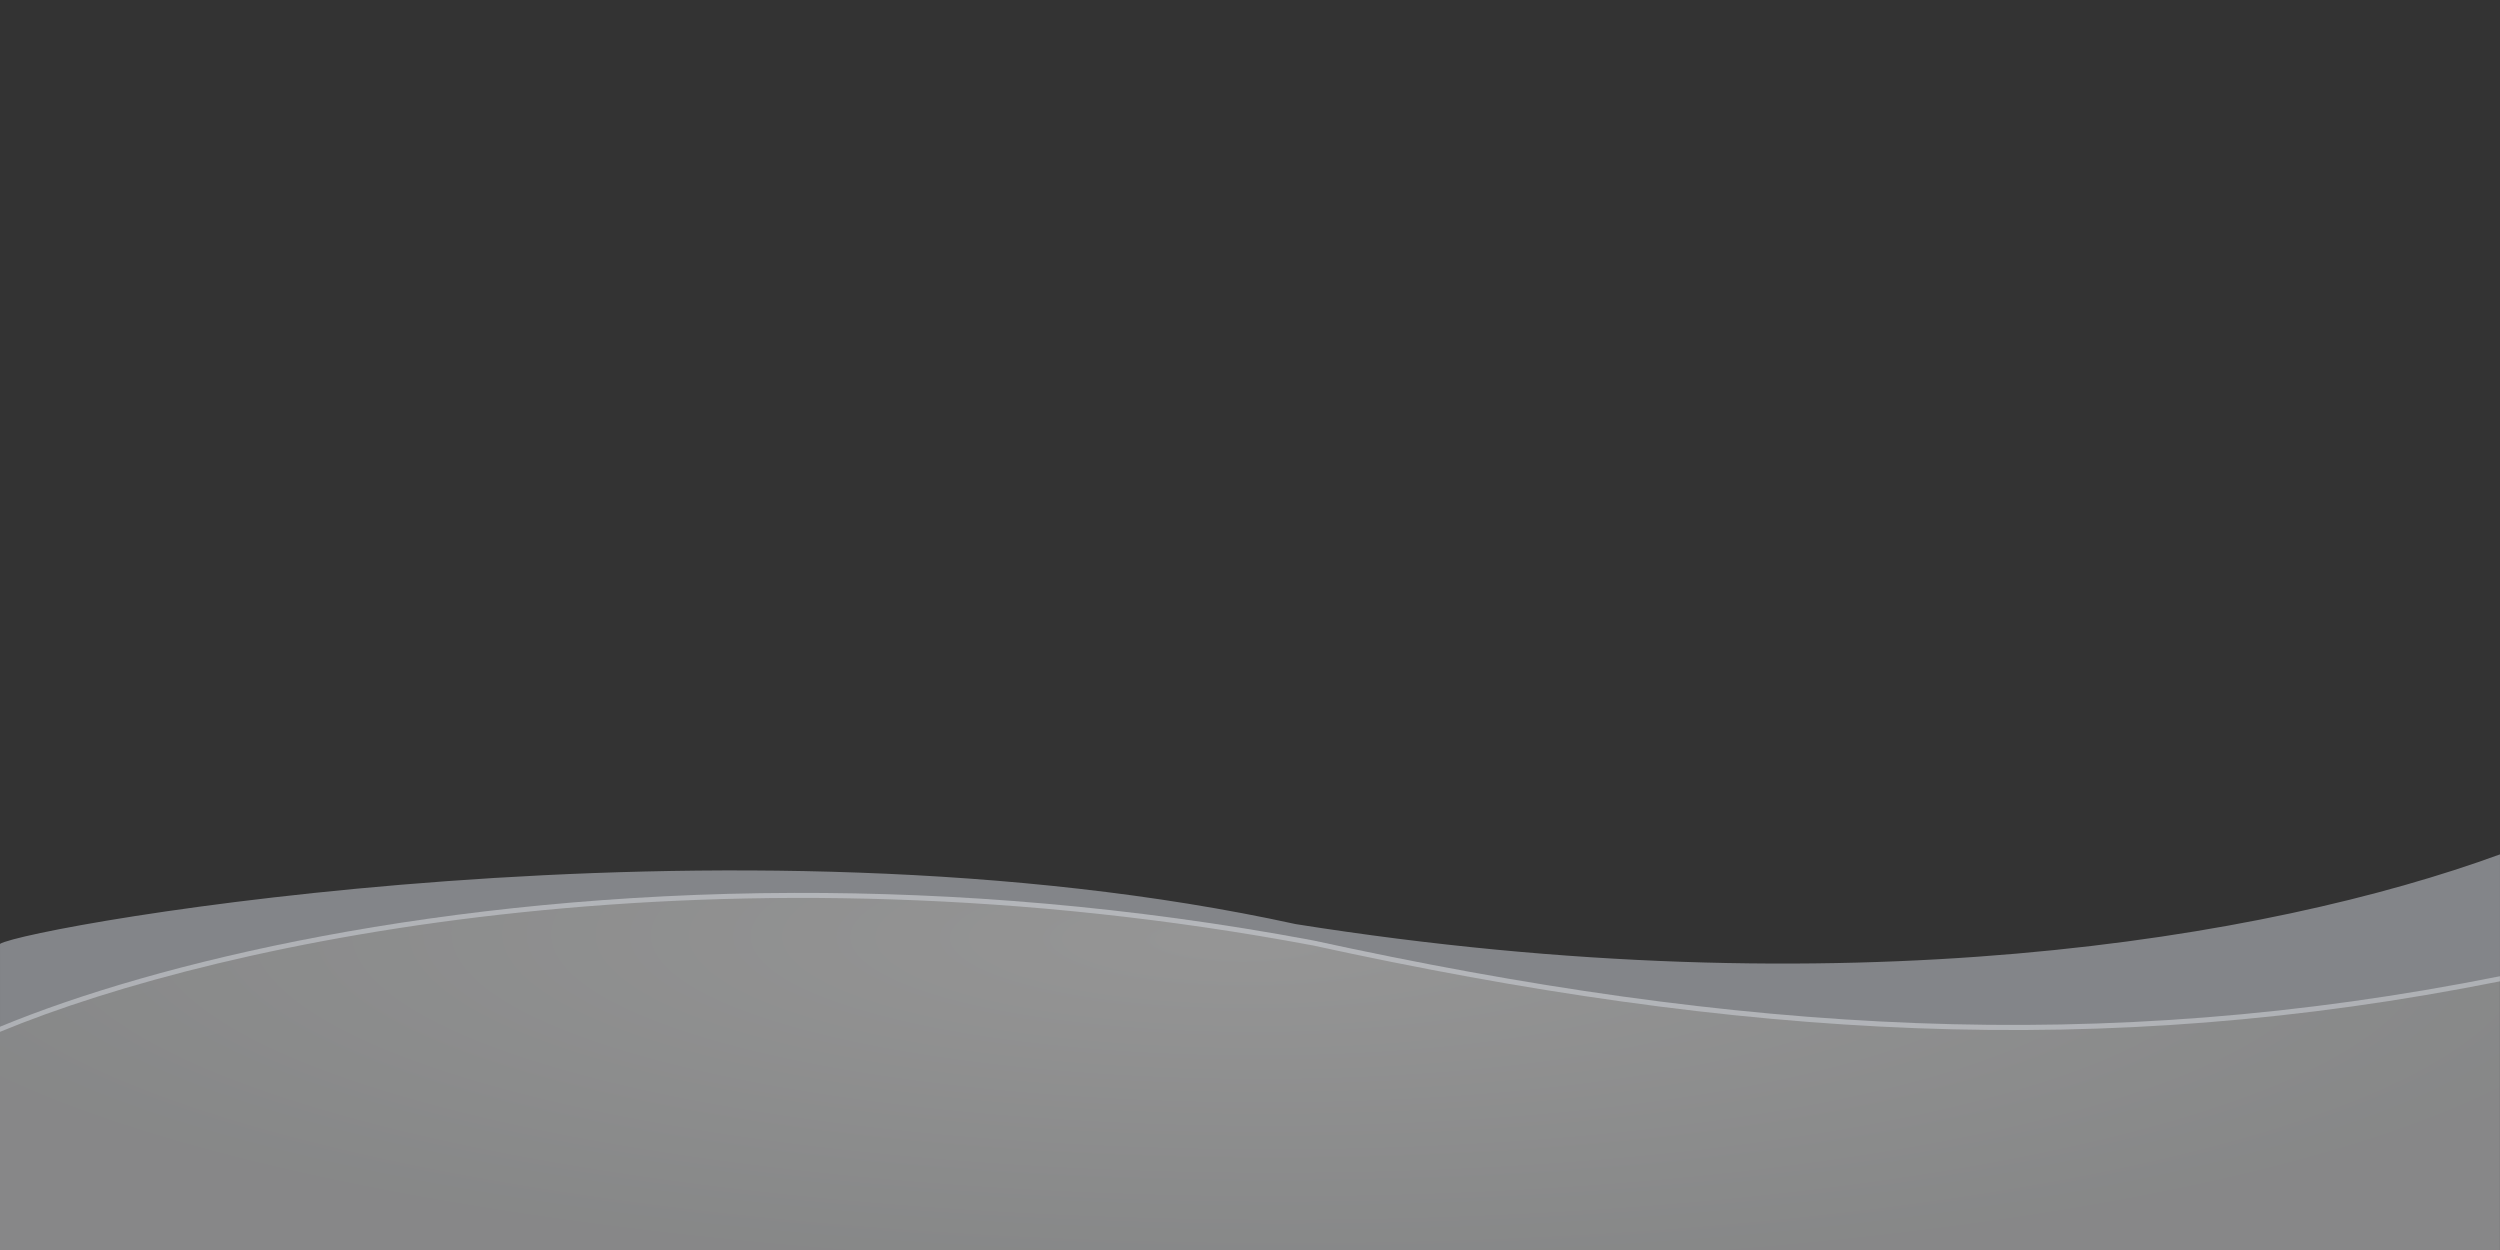
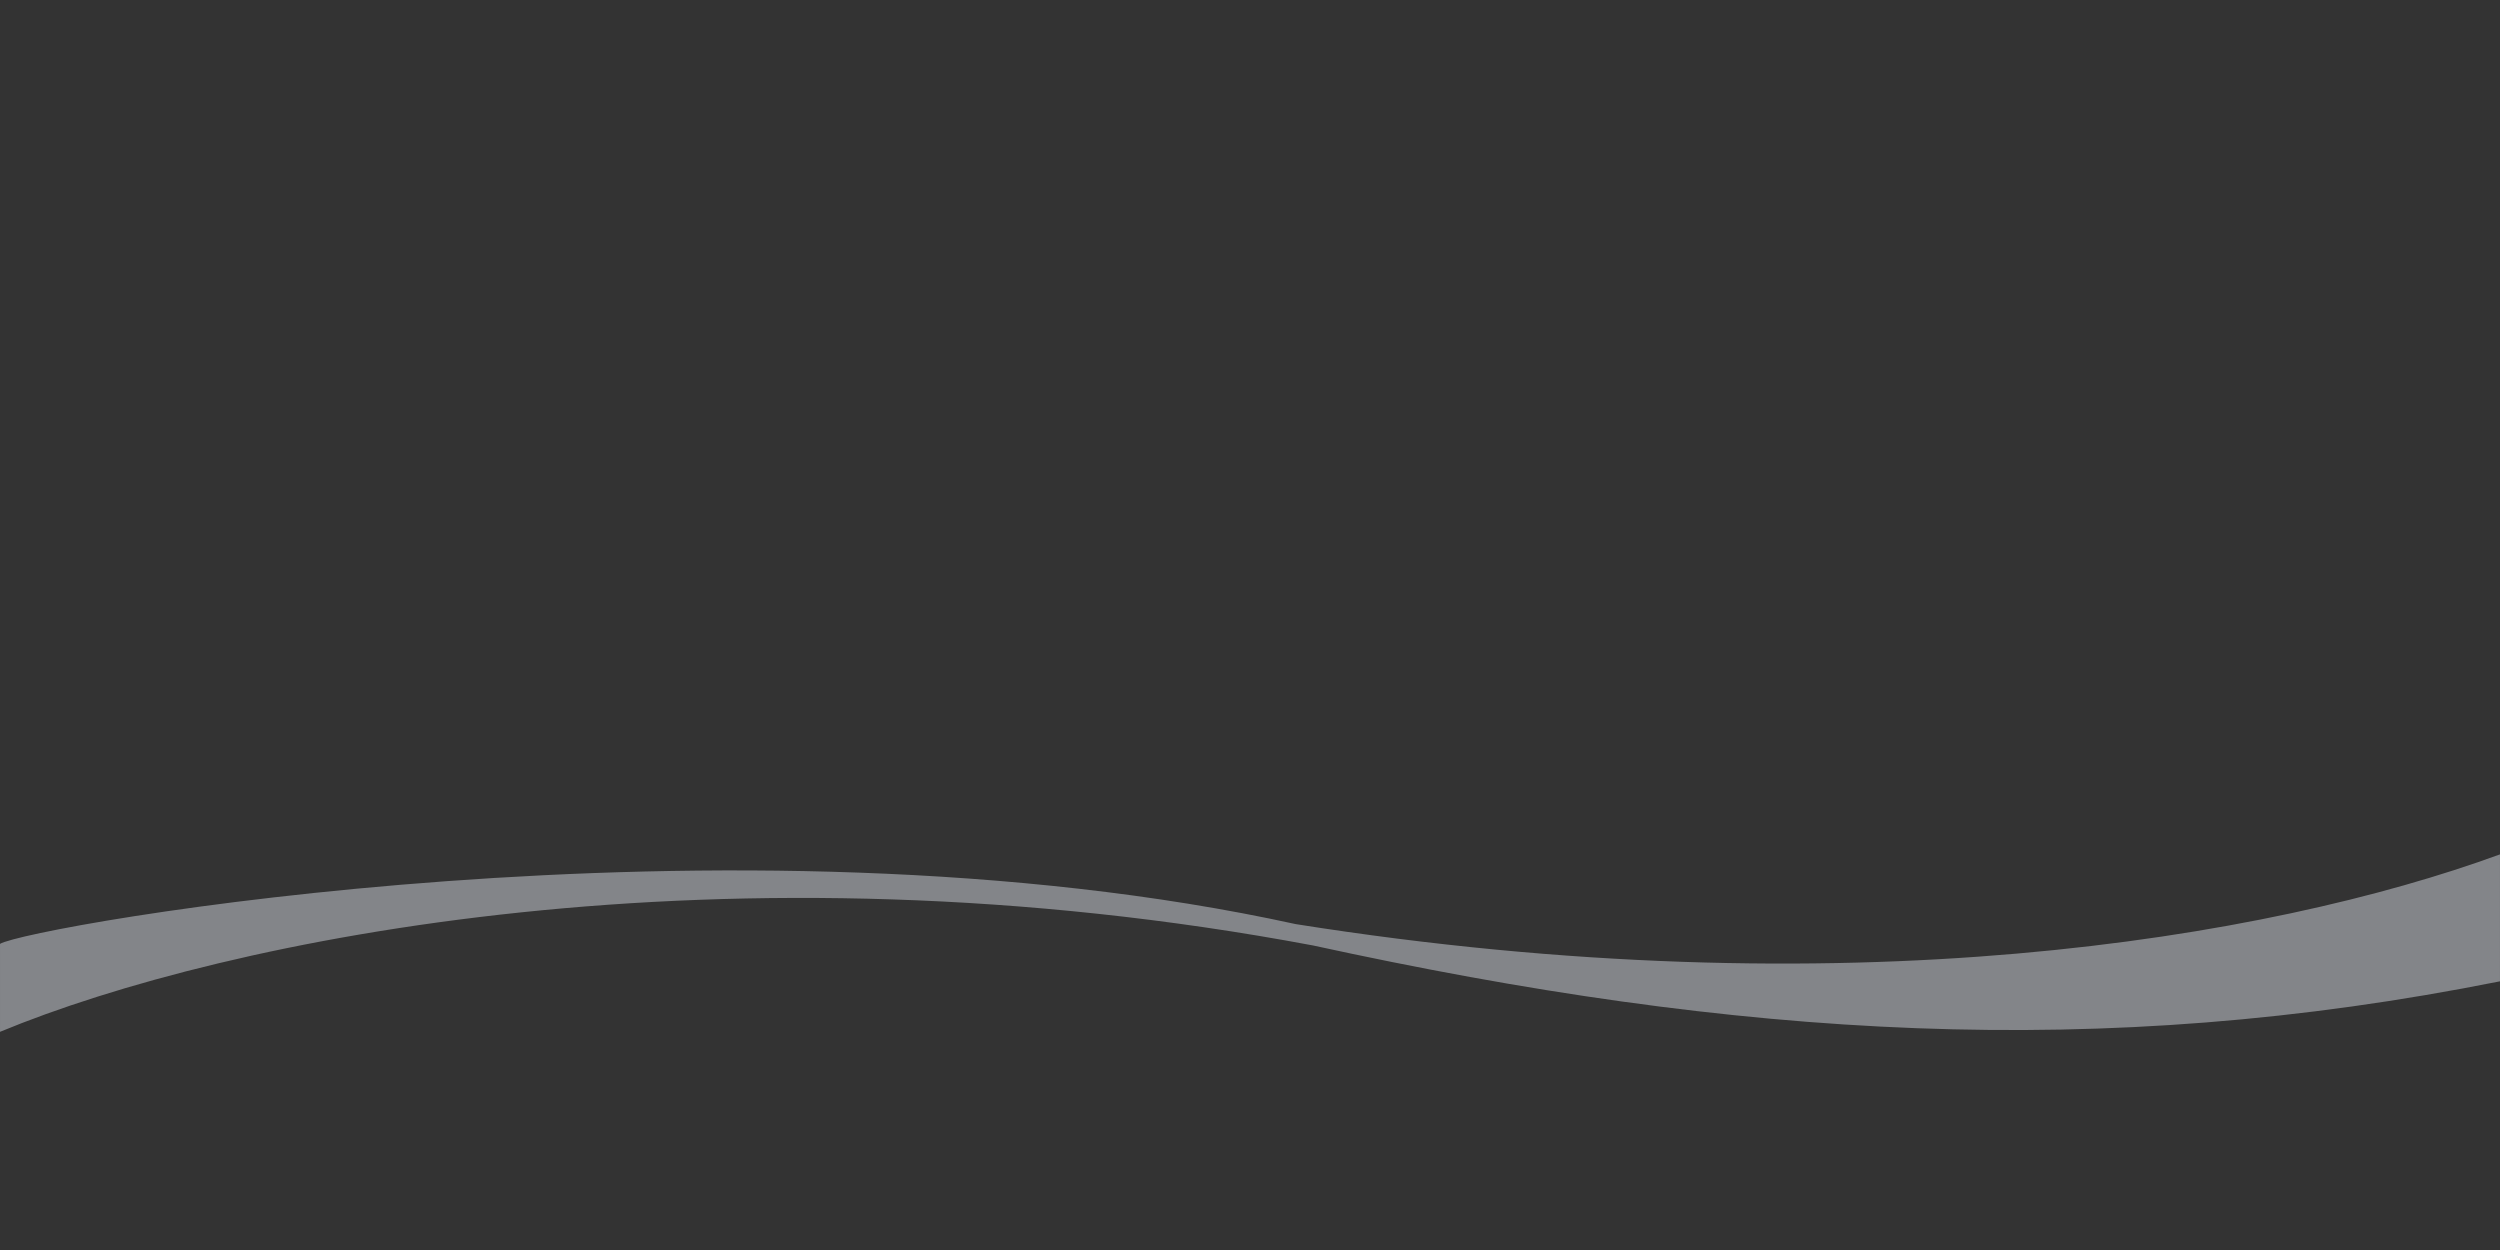
<svg xmlns="http://www.w3.org/2000/svg" height="200" viewBox="0 0 400 200" width="400">
  <rect x="0" y="0" width="400" height="200" fill="#333333" stroke="none" />
  <radialGradient id="a" cx="303.543" cy="54.598" gradientTransform="matrix(.672 .006 -.001 .158 -5.632 140.014)" gradientUnits="userSpaceOnUse" r="330.5">
    <stop offset="0" stop-color="#fff" />
    <stop offset="1" stop-color="#e0e2e3" />
  </radialGradient>
-   <path d="m127.057 142.865c-56.598.149-102.254 11.139-127.057 21.412v35.723h399.992v-43.801c-63.919 12.76-121.708 9.146-189.904-5.733-29.317-5.498-57.305-7.67-83.031-7.602z" fill="url(#a)" opacity=".48" stroke-width=".733" />
  <path d="m399.995 136.701c-37.088 13.555-104.996 25.078-192.68 11.156-90.341-19.774-202.894.401-207.314 3.164v.254 13.818c36.077-14.95 116.275-31.421 210.09-13.818 68.197 14.888 125.986 18.503 189.905 5.736z" fill="#d7dae3" fill-rule="evenodd" opacity=".49" />
</svg>